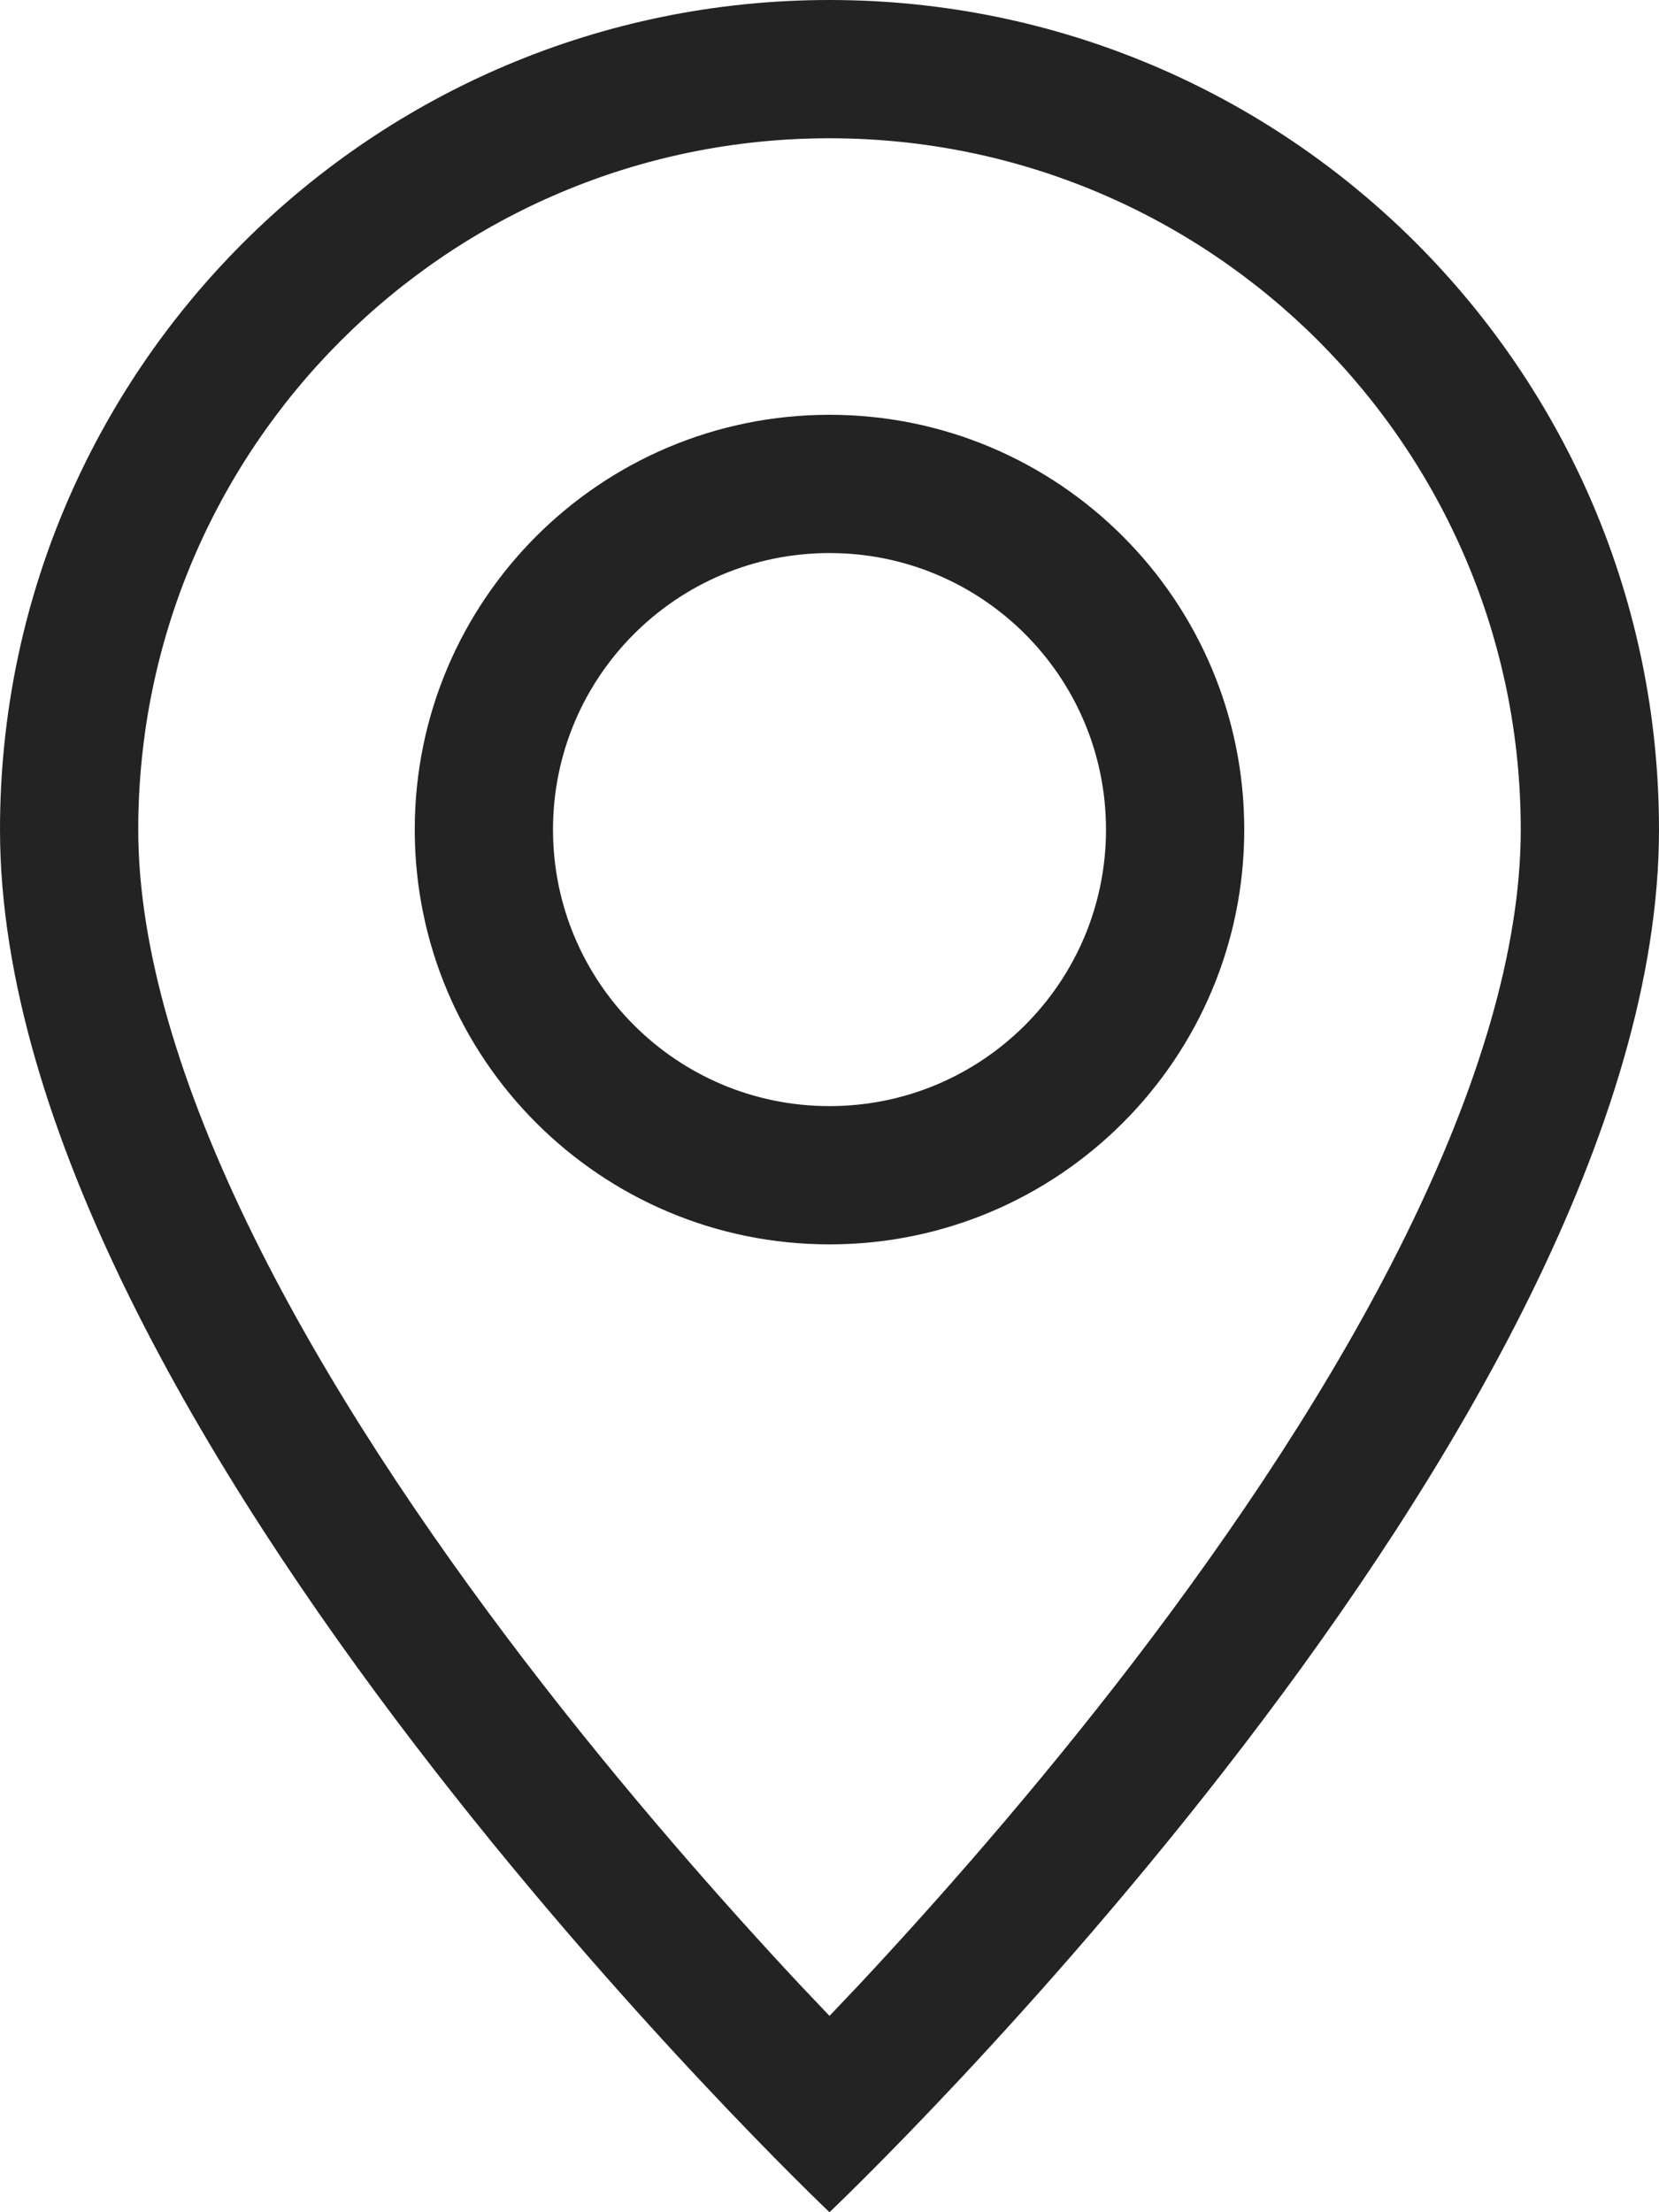
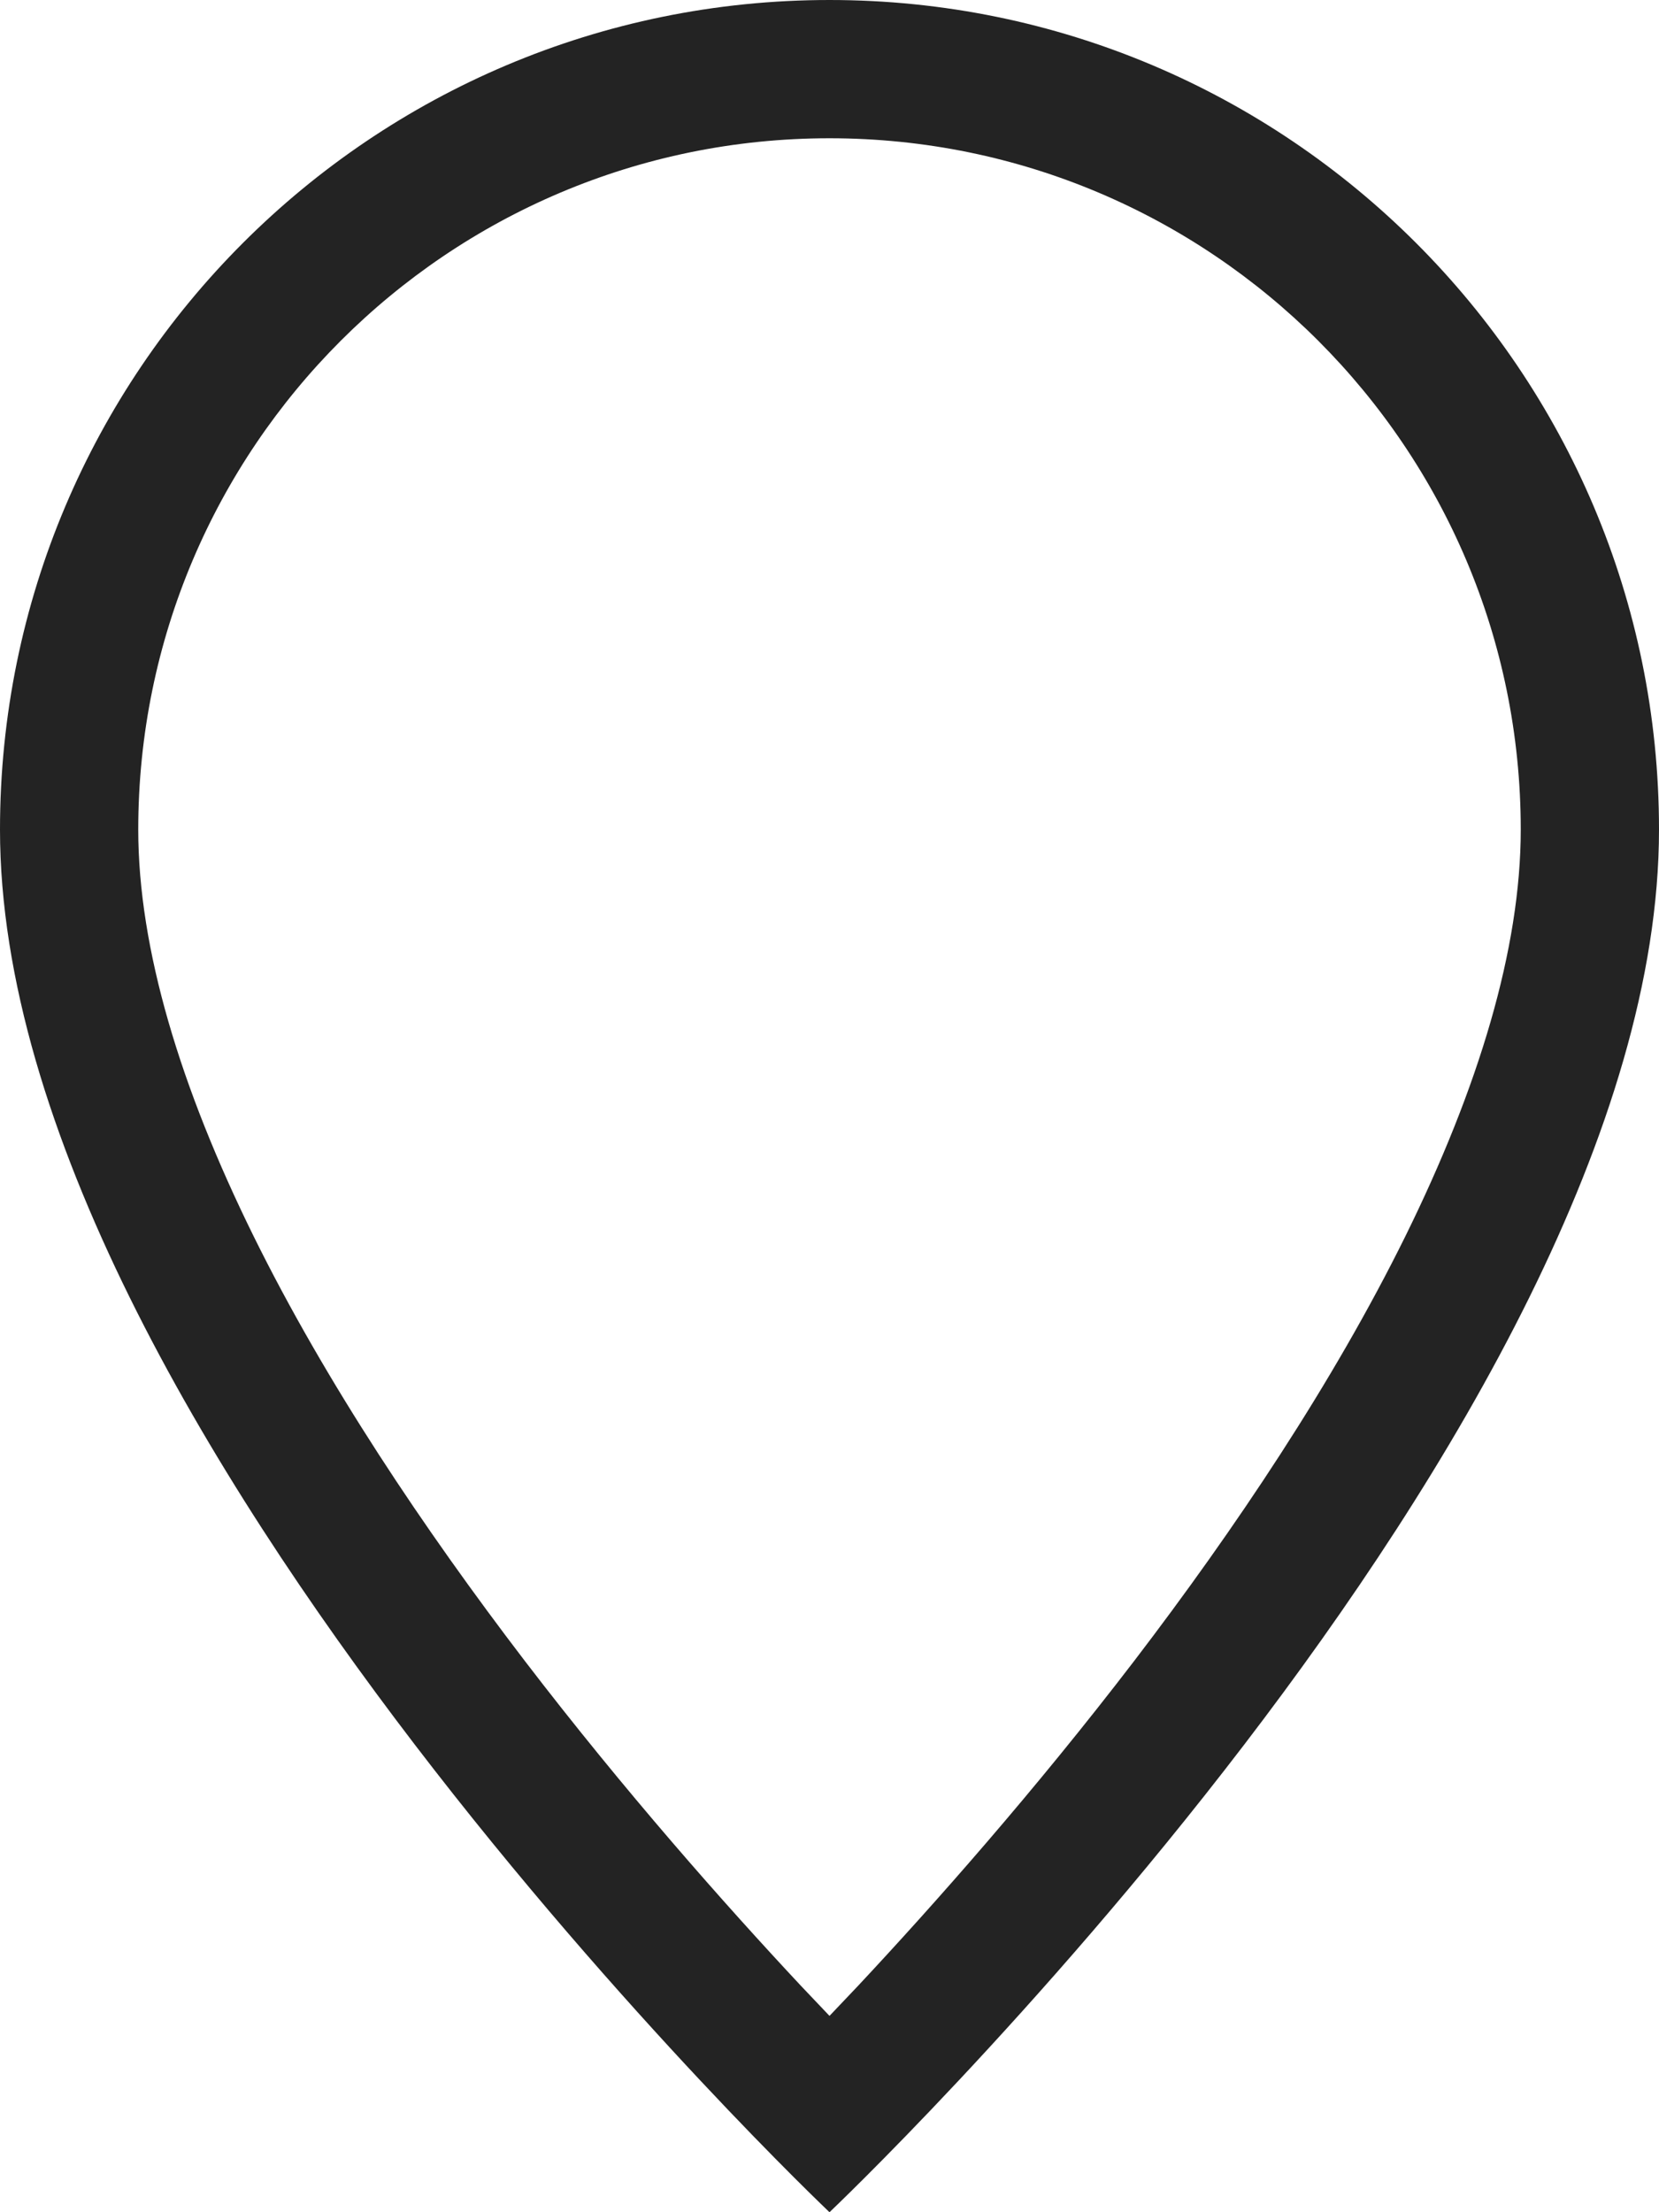
<svg xmlns="http://www.w3.org/2000/svg" width="12" height="16" viewBox="0 0 12 16" fill="none">
  <path d="M10.166 8.94C9.642 10.002 8.932 11.06 8.206 12.01C7.481 12.957 6.754 13.777 6.208 14.361C6.135 14.438 6.066 14.511 6 14.58C5.934 14.511 5.865 14.438 5.792 14.361C5.246 13.777 4.519 12.957 3.794 12.01C3.068 11.06 2.358 10.002 1.834 8.94C1.305 7.867 1 6.862 1 6C1 3.239 3.239 1 6 1C8.761 1 11 3.239 11 6C11 6.862 10.695 7.867 10.166 8.94ZM6 16C6 16 12 10.314 12 6C12 2.686 9.314 0 6 0C2.686 0 0 2.686 0 6C0 10.314 6 16 6 16Z" fill="#232323" />
-   <path d="M6 8C4.895 8 4 7.105 4 6C4 4.895 4.895 4 6 4C7.105 4 8 4.895 8 6C8 7.105 7.105 8 6 8ZM6 9C7.657 9 9 7.657 9 6C9 4.343 7.657 3 6 3C4.343 3 3 4.343 3 6C3 7.657 4.343 9 6 9Z" fill="#232323" />
</svg>